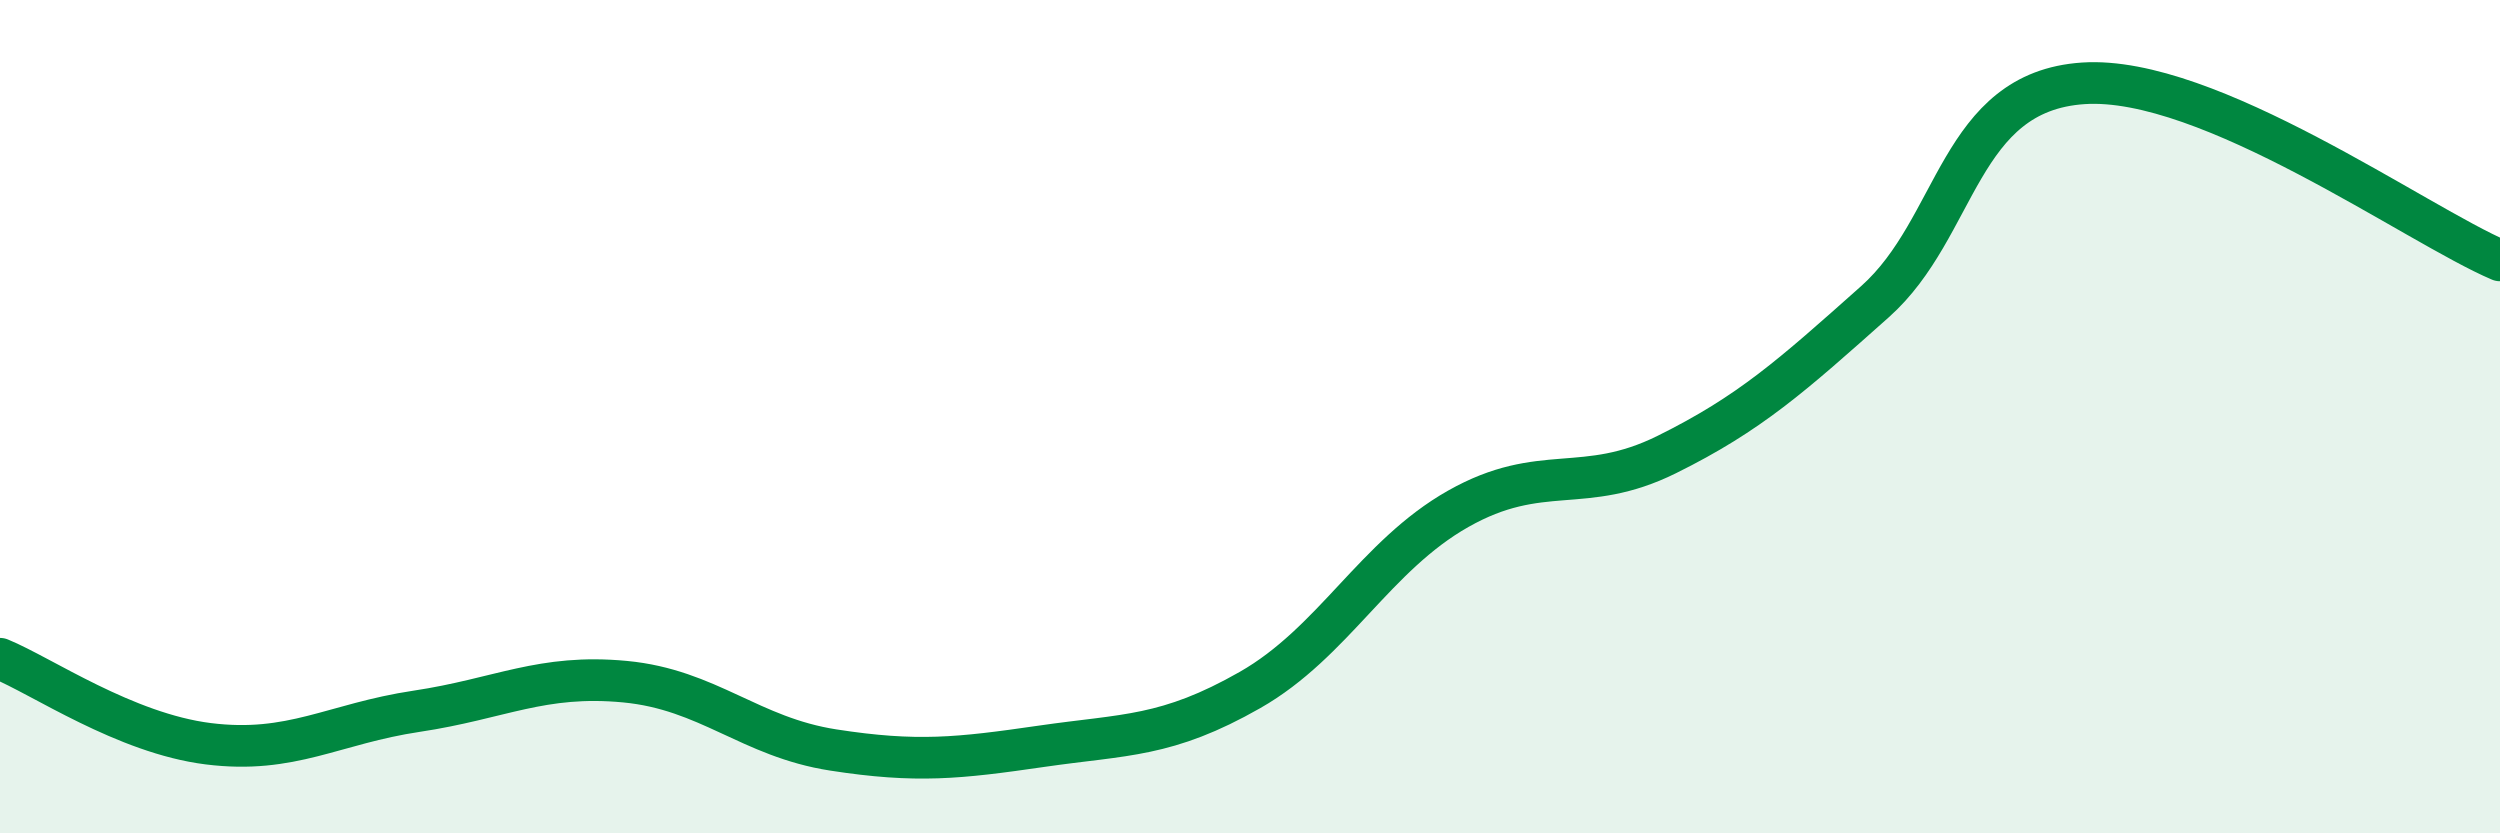
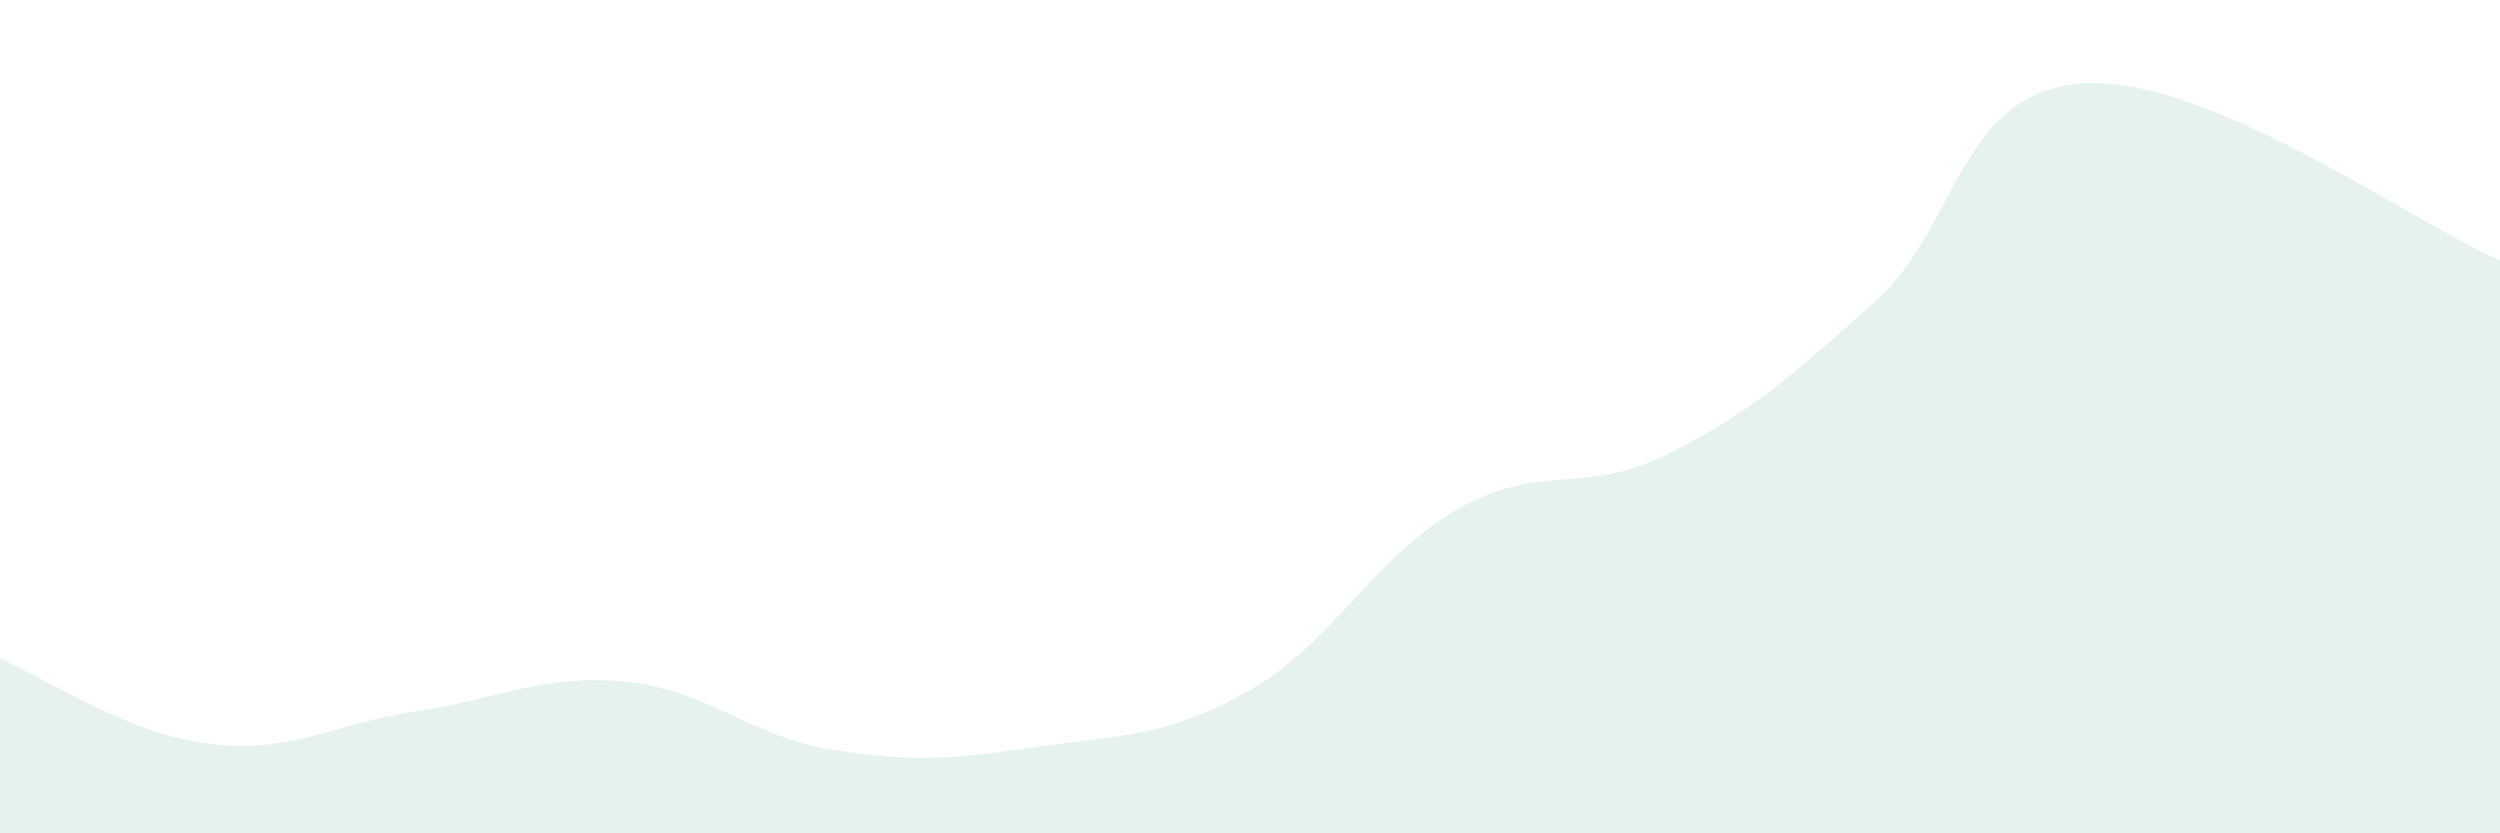
<svg xmlns="http://www.w3.org/2000/svg" width="60" height="20" viewBox="0 0 60 20">
  <path d="M 0,15.81 C 1,16.22 3,17.6 5,17.85 C 7,18.1 8,17.37 10,17.07 C 12,16.77 13,16.17 15,16.36 C 17,16.55 18,17.69 20,18 C 22,18.31 23,18.2 25,17.91 C 27,17.62 28,17.7 30,16.56 C 32,15.42 33,13.34 35,12.21 C 37,11.08 38,11.9 40,10.91 C 42,9.92 43,9.02 45,7.24 C 47,5.46 47,2.2 50,2 C 53,1.8 58,5.4 60,6.25L60 20L0 20Z" fill="#008740" opacity="0.1" stroke-linecap="round" stroke-linejoin="round" />
-   <path d="M 0,15.81 C 1,16.22 3,17.6 5,17.85 C 7,18.1 8,17.37 10,17.07 C 12,16.77 13,16.17 15,16.36 C 17,16.55 18,17.69 20,18 C 22,18.31 23,18.2 25,17.91 C 27,17.62 28,17.7 30,16.56 C 32,15.42 33,13.34 35,12.21 C 37,11.08 38,11.9 40,10.91 C 42,9.92 43,9.02 45,7.24 C 47,5.46 47,2.2 50,2 C 53,1.8 58,5.4 60,6.25" stroke="#008740" stroke-width="1" fill="none" stroke-linecap="round" stroke-linejoin="round" />
</svg>